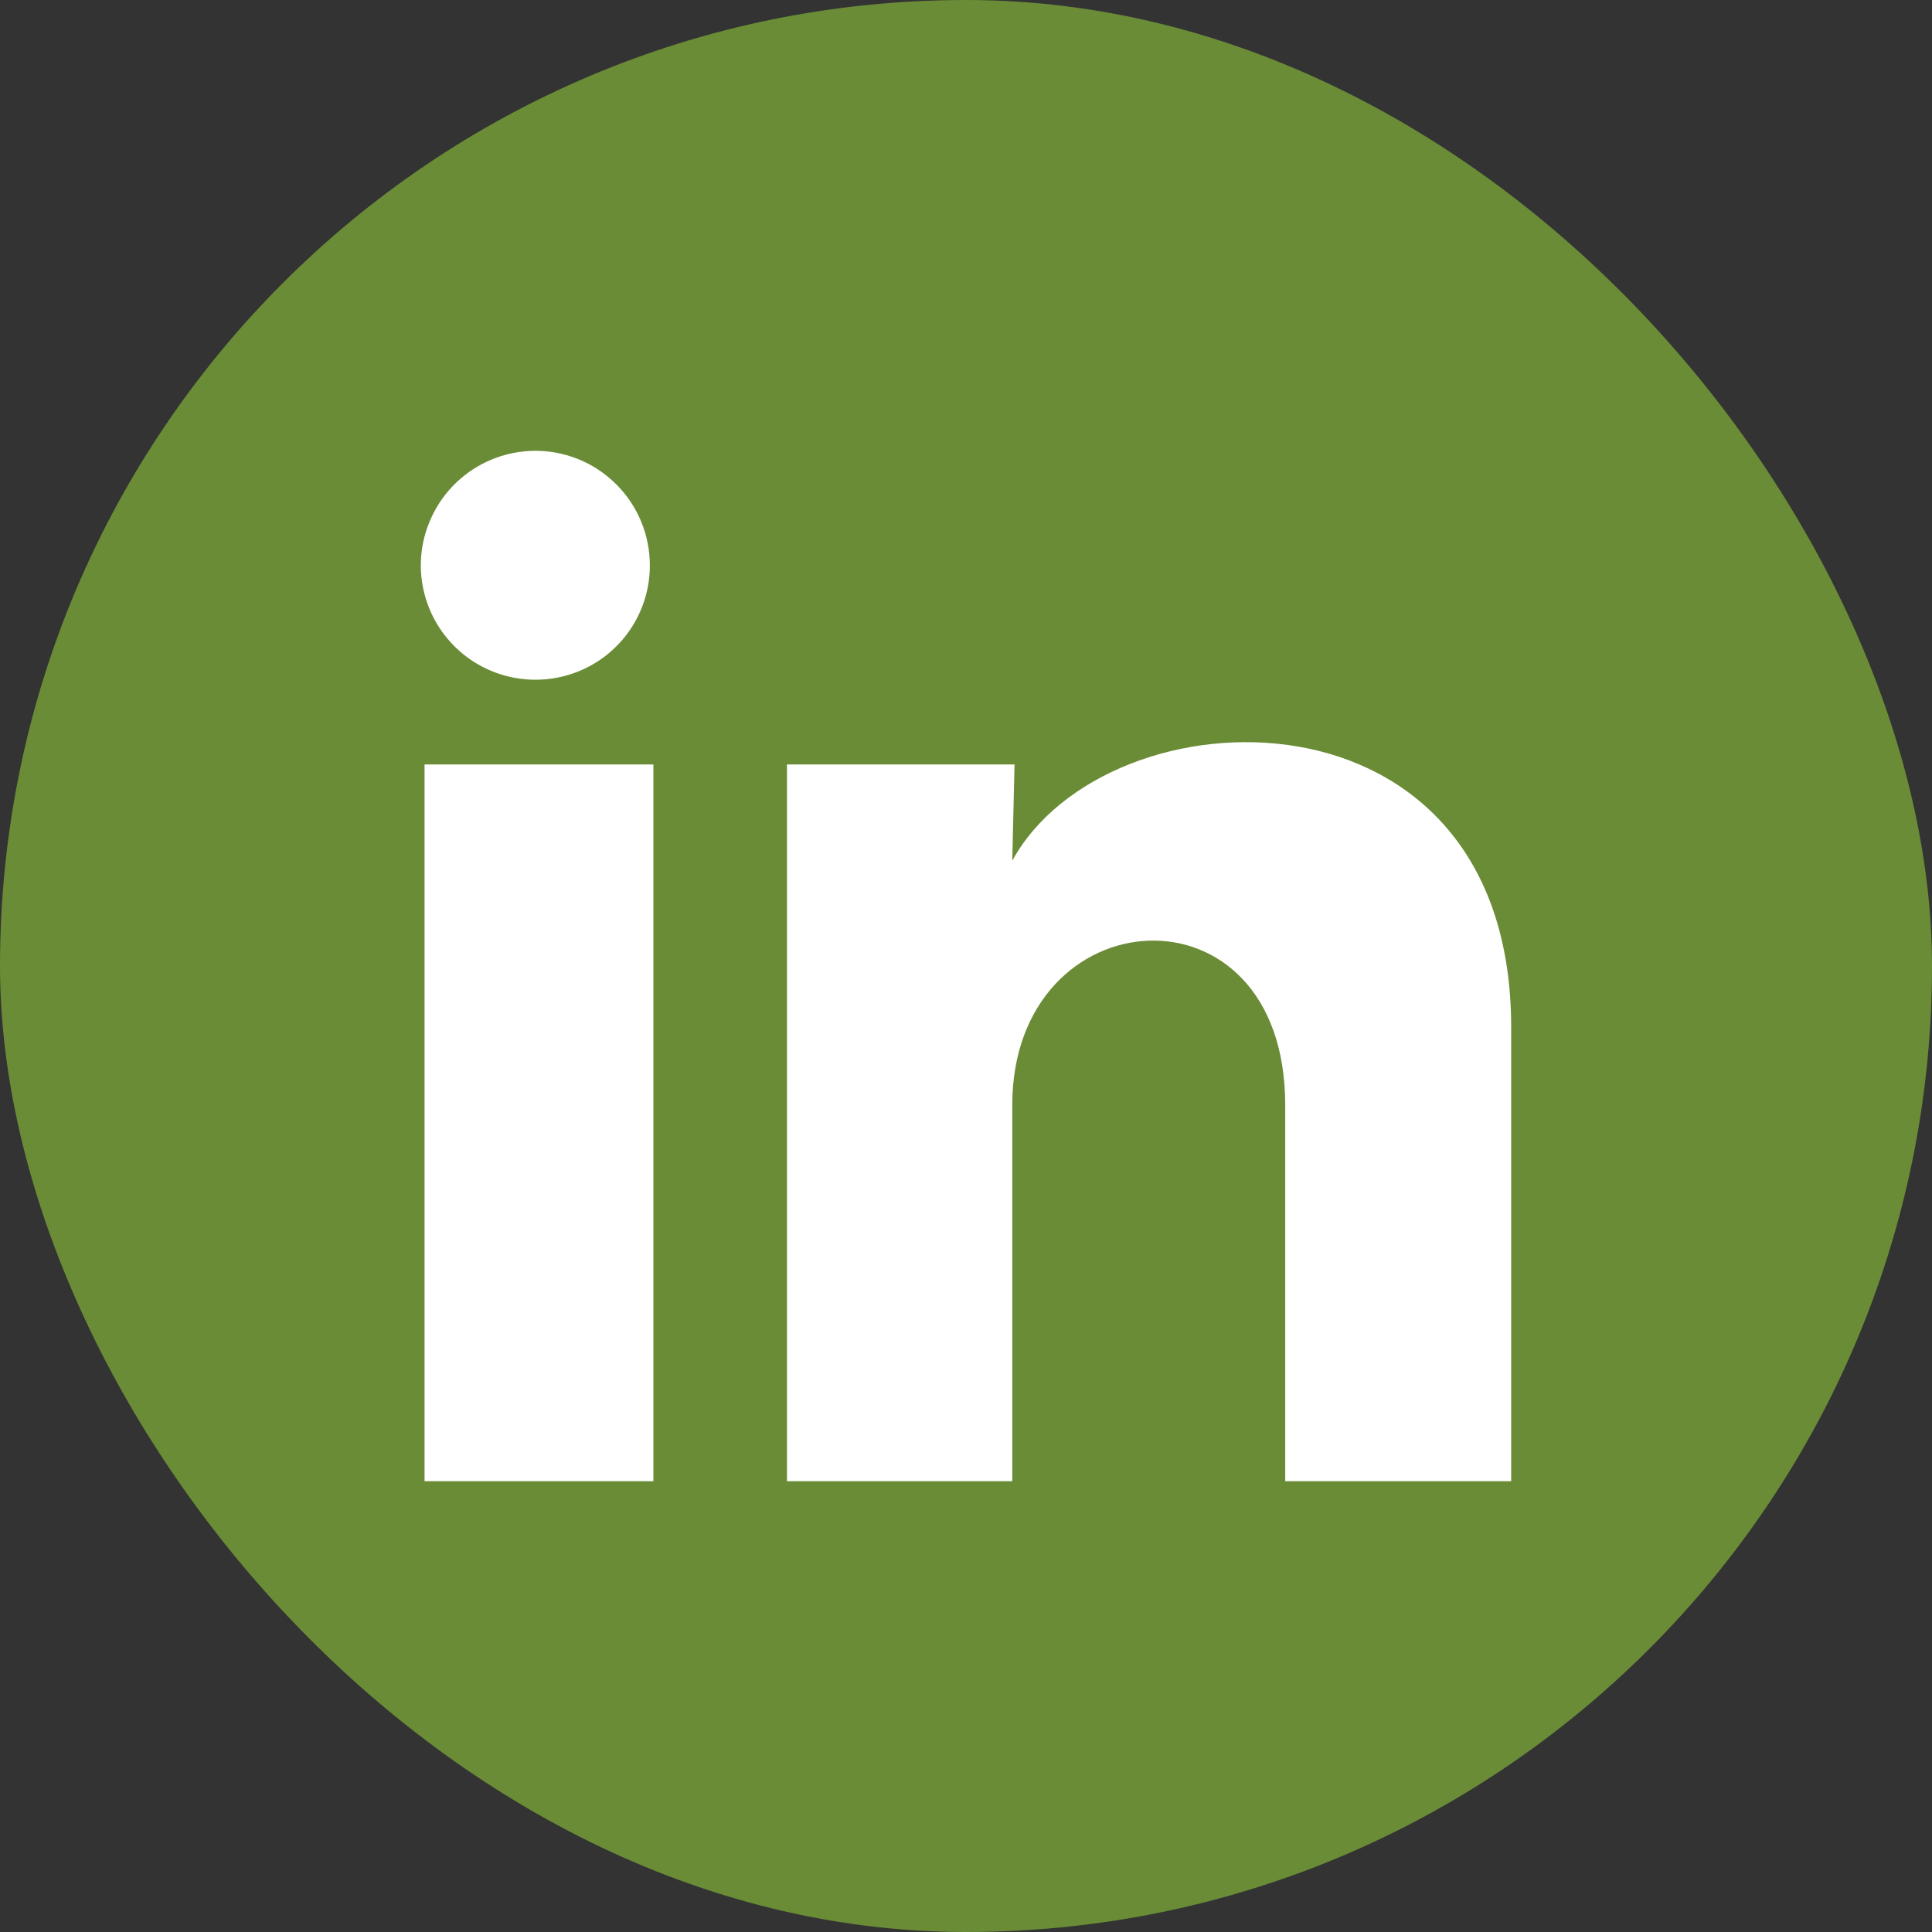
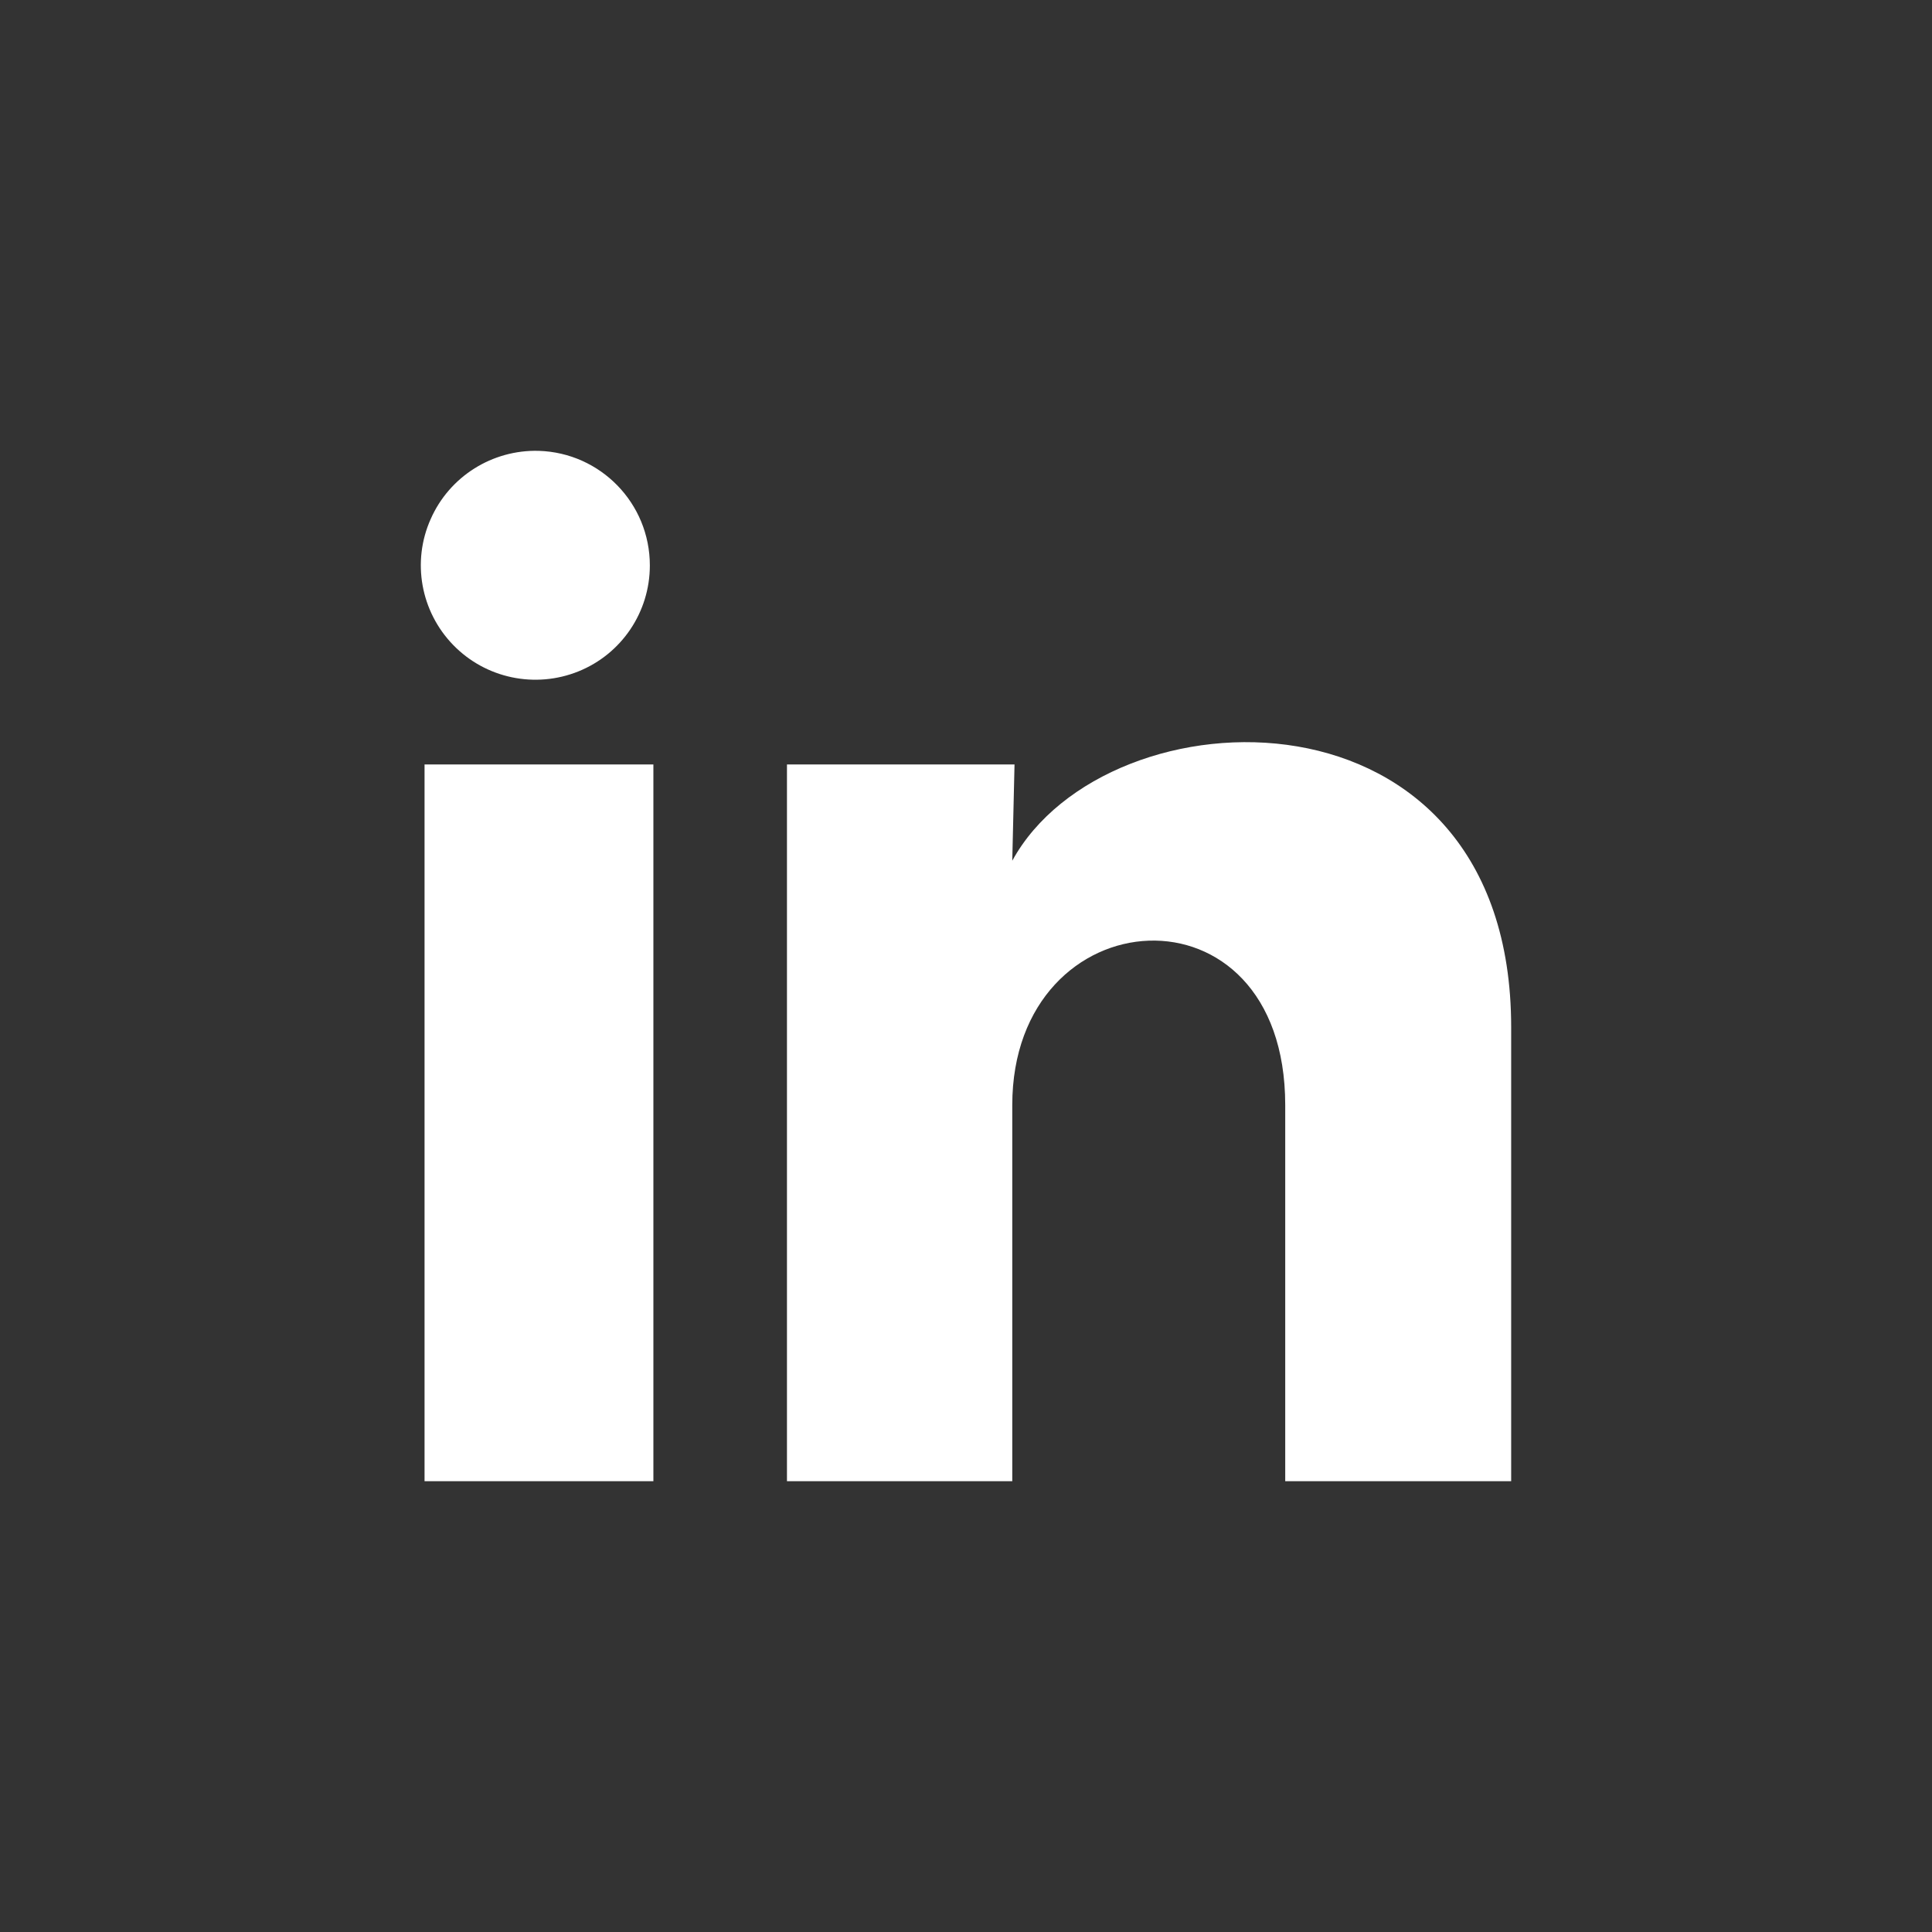
<svg xmlns="http://www.w3.org/2000/svg" width="78" height="78" viewBox="0 0 78 78" fill="none">
  <rect x="0" y="0" width="78" height="78" fill="#333333" stroke="none" />
-   <rect width="78" height="78" rx="39" fill="#6A8C36" />
  <path d="M26.236 22.829C26.236 24.715 25.093 26.404 23.352 27.106C21.61 27.808 19.609 27.392 18.297 26.04C16.984 24.689 16.62 22.674 17.387 20.958C18.141 19.242 19.869 18.15 21.753 18.202C24.248 18.28 26.236 20.321 26.236 22.829ZM26.379 30.863H17.14V59.8H26.379V30.863ZM40.972 30.863H31.772V59.8H40.868V44.617C40.868 36.154 51.888 35.374 51.888 44.617V59.8H61.01V41.471C61.01 27.21 44.702 27.743 40.868 34.75L40.959 30.863H40.972Z" fill="white" />
</svg>